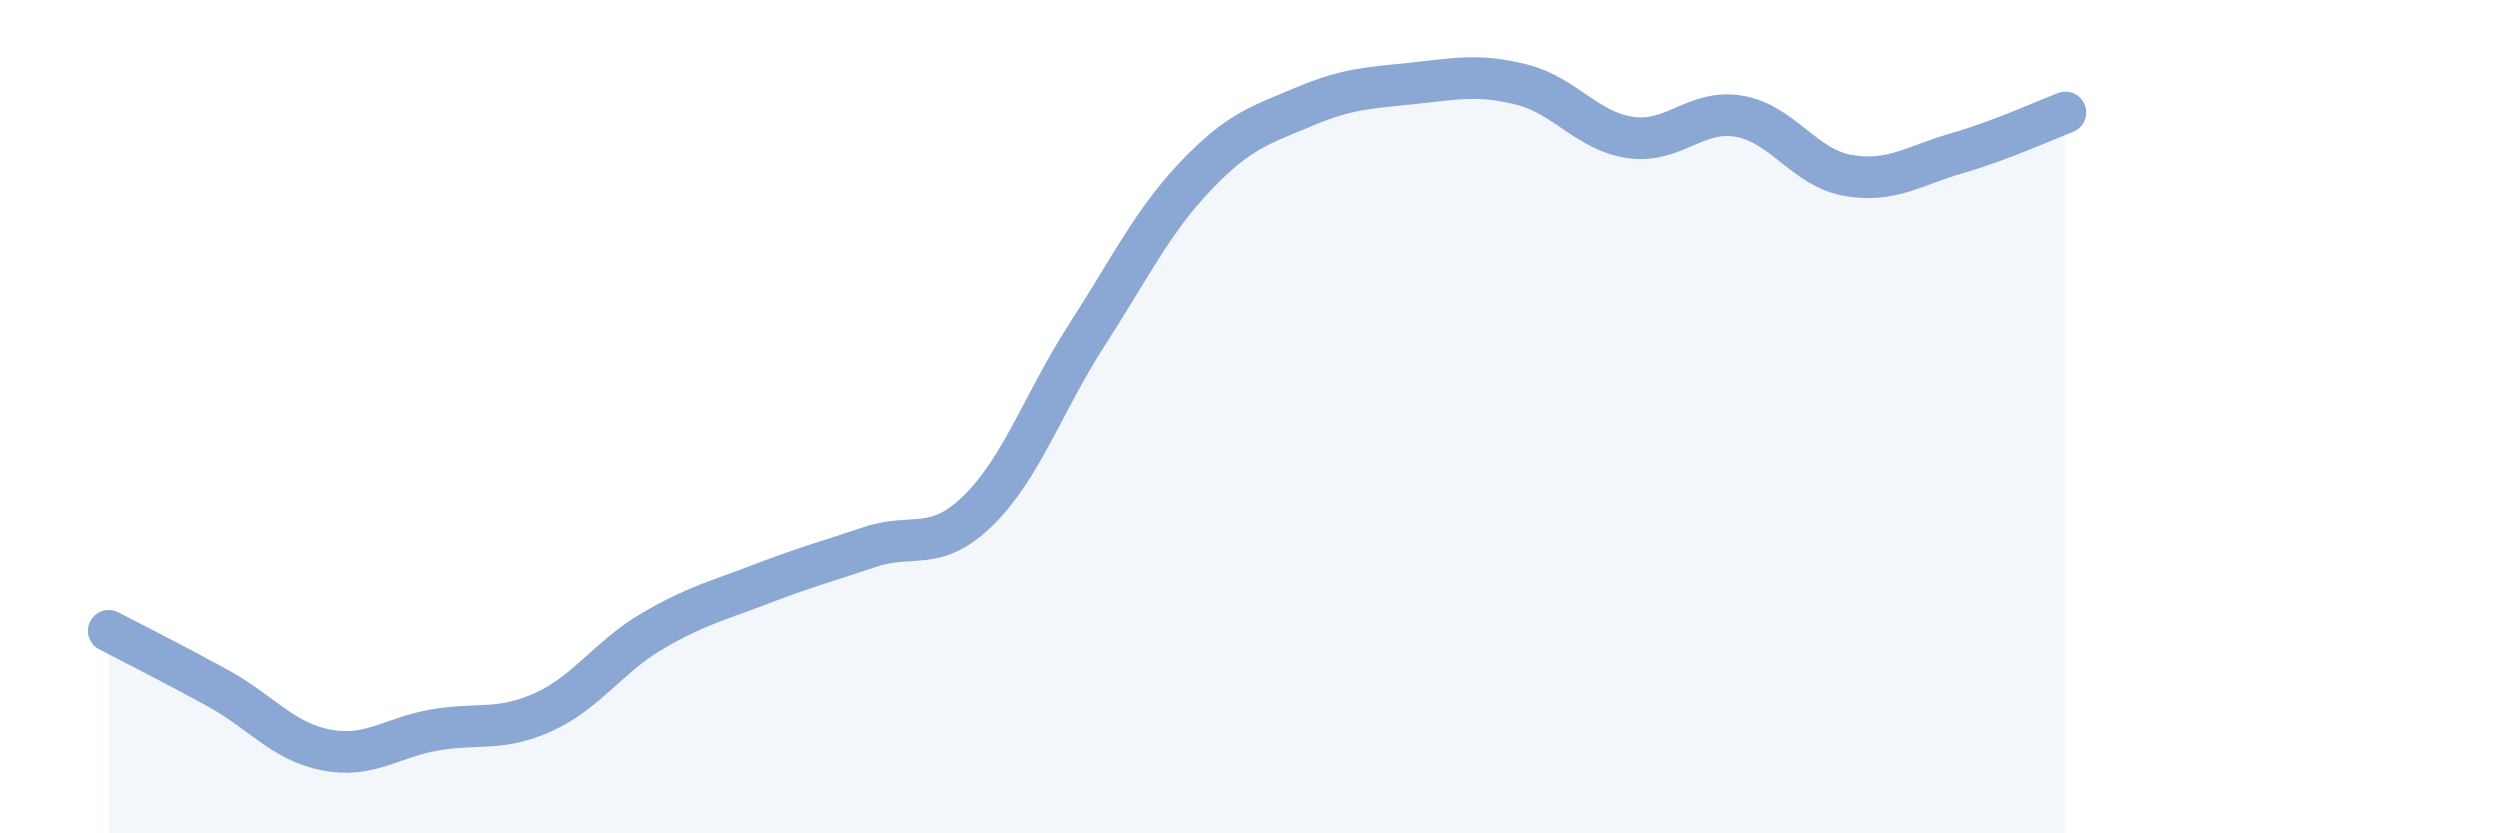
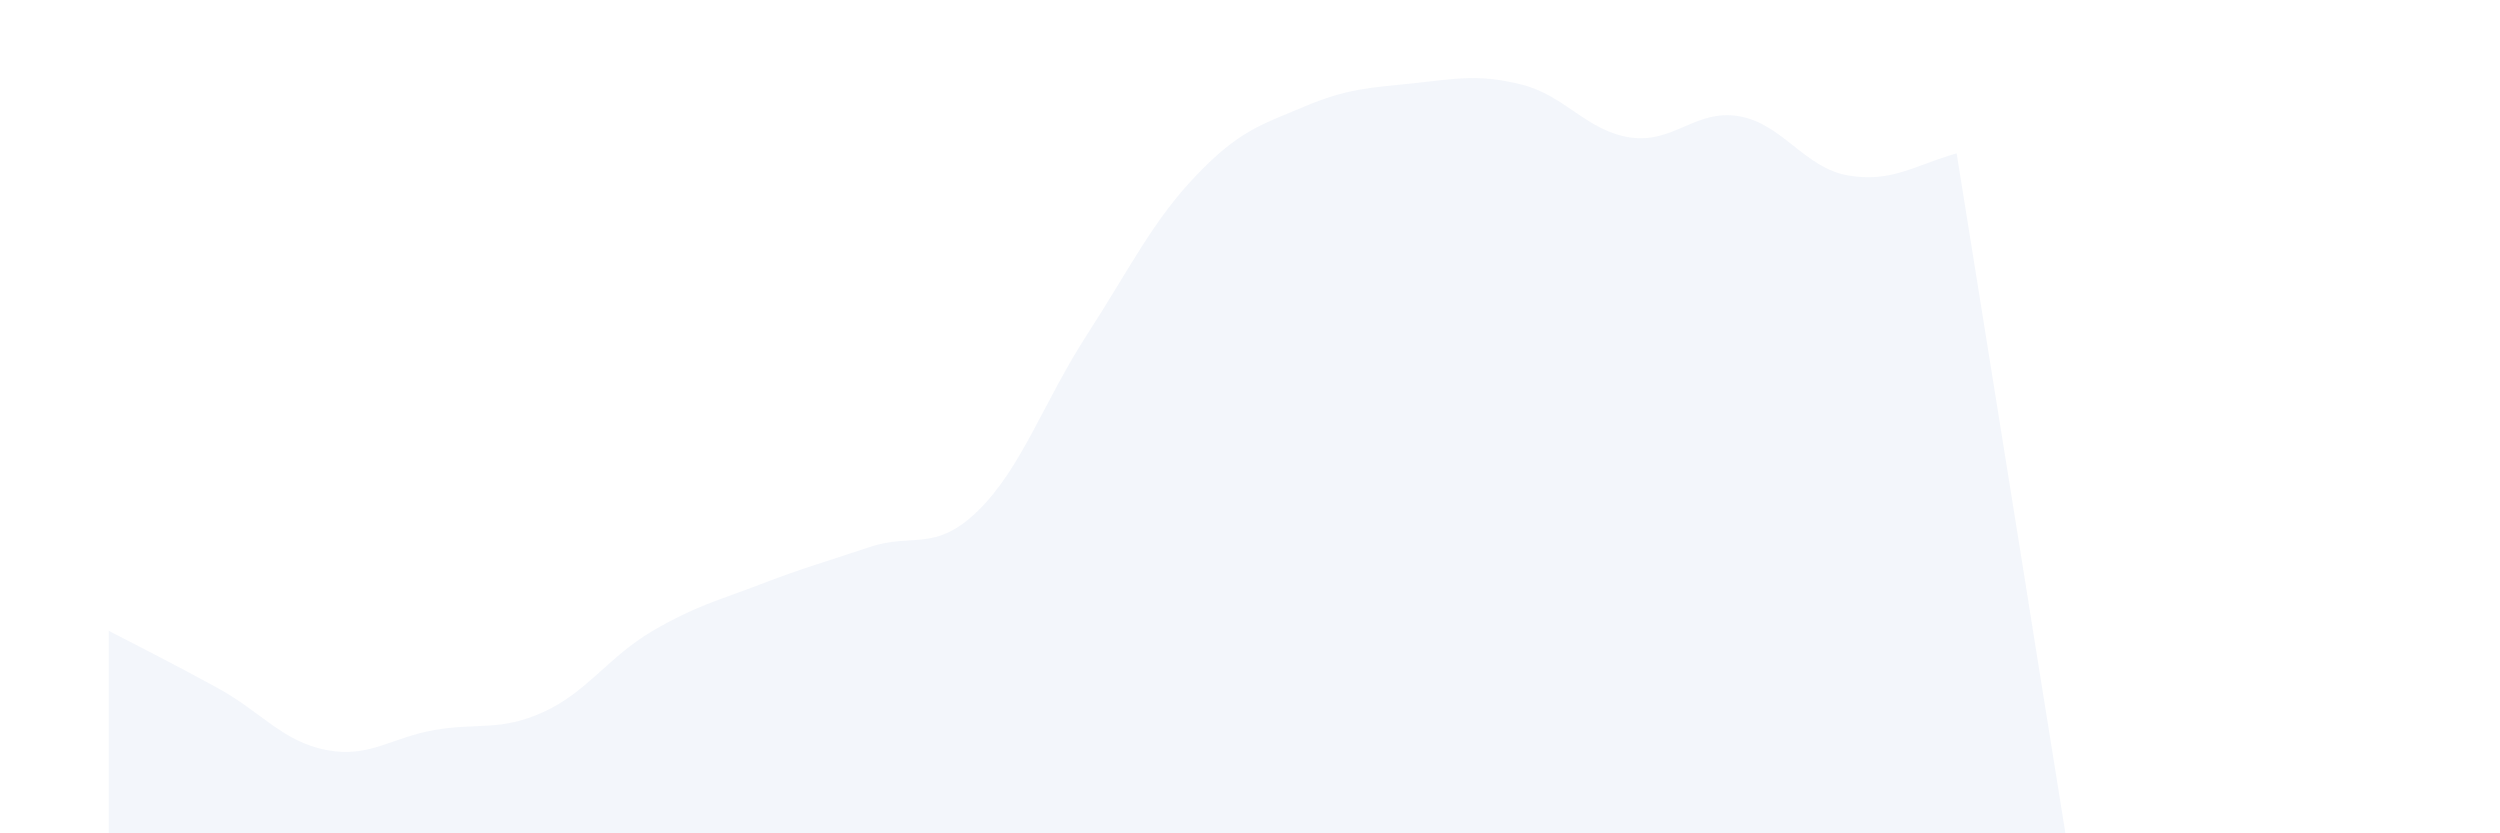
<svg xmlns="http://www.w3.org/2000/svg" width="60" height="20" viewBox="0 0 60 20">
-   <path d="M 2.61,15.14 C 3.13,15.41 4.18,15.94 5.22,16.51 C 6.26,17.08 6.79,17.8 7.83,18 C 8.87,18.2 9.39,17.7 10.43,17.52 C 11.47,17.34 12,17.56 13.04,17.09 C 14.08,16.62 14.61,15.76 15.65,15.15 C 16.69,14.54 17.22,14.42 18.26,14.02 C 19.3,13.62 19.83,13.48 20.87,13.13 C 21.91,12.78 22.44,13.27 23.48,12.25 C 24.52,11.23 25.05,9.64 26.09,8.03 C 27.13,6.42 27.66,5.31 28.7,4.22 C 29.74,3.13 30.26,3 31.3,2.56 C 32.34,2.12 32.87,2.11 33.91,2 C 34.95,1.89 35.48,1.77 36.52,2.03 C 37.56,2.29 38.09,3.15 39.13,3.3 C 40.17,3.45 40.7,2.61 41.74,2.79 C 42.78,2.97 43.31,4.03 44.35,4.21 C 45.39,4.39 45.92,3.98 46.96,3.68 C 48,3.38 49.05,2.9 49.57,2.7L49.57 20L2.61 20Z" fill="#8ba7d3" opacity="0.1" stroke-linecap="round" stroke-linejoin="round" />
-   <path d="M 2.61,15.14 C 3.13,15.41 4.18,15.94 5.22,16.51 C 6.26,17.08 6.79,17.8 7.83,18 C 8.87,18.2 9.39,17.7 10.43,17.52 C 11.47,17.34 12,17.56 13.04,17.09 C 14.08,16.62 14.61,15.76 15.65,15.15 C 16.69,14.54 17.22,14.42 18.26,14.02 C 19.3,13.62 19.83,13.48 20.87,13.13 C 21.91,12.78 22.44,13.27 23.48,12.25 C 24.52,11.23 25.05,9.64 26.09,8.03 C 27.13,6.42 27.66,5.31 28.7,4.22 C 29.74,3.13 30.26,3 31.3,2.56 C 32.34,2.12 32.87,2.11 33.91,2 C 34.95,1.89 35.48,1.77 36.52,2.03 C 37.56,2.29 38.09,3.15 39.13,3.3 C 40.17,3.45 40.7,2.61 41.74,2.79 C 42.78,2.97 43.31,4.03 44.35,4.21 C 45.39,4.39 45.92,3.98 46.96,3.68 C 48,3.38 49.05,2.9 49.57,2.7" stroke="#8ba7d3" stroke-width="1" fill="none" stroke-linecap="round" stroke-linejoin="round" />
+   <path d="M 2.61,15.14 C 3.13,15.41 4.18,15.94 5.22,16.51 C 6.26,17.08 6.79,17.8 7.83,18 C 8.87,18.2 9.39,17.7 10.43,17.52 C 11.47,17.34 12,17.56 13.04,17.09 C 14.08,16.62 14.61,15.76 15.65,15.15 C 16.69,14.54 17.22,14.42 18.26,14.02 C 19.3,13.62 19.83,13.48 20.87,13.13 C 21.91,12.78 22.44,13.27 23.48,12.25 C 24.52,11.23 25.05,9.64 26.09,8.03 C 27.13,6.42 27.66,5.31 28.7,4.22 C 29.74,3.13 30.26,3 31.3,2.56 C 32.34,2.12 32.87,2.11 33.91,2 C 34.95,1.89 35.48,1.77 36.52,2.03 C 37.56,2.29 38.09,3.15 39.13,3.3 C 40.17,3.45 40.7,2.61 41.74,2.79 C 42.78,2.97 43.31,4.03 44.35,4.21 C 45.39,4.39 45.92,3.98 46.96,3.68 L49.57 20L2.61 20Z" fill="#8ba7d3" opacity="0.1" stroke-linecap="round" stroke-linejoin="round" />
</svg>